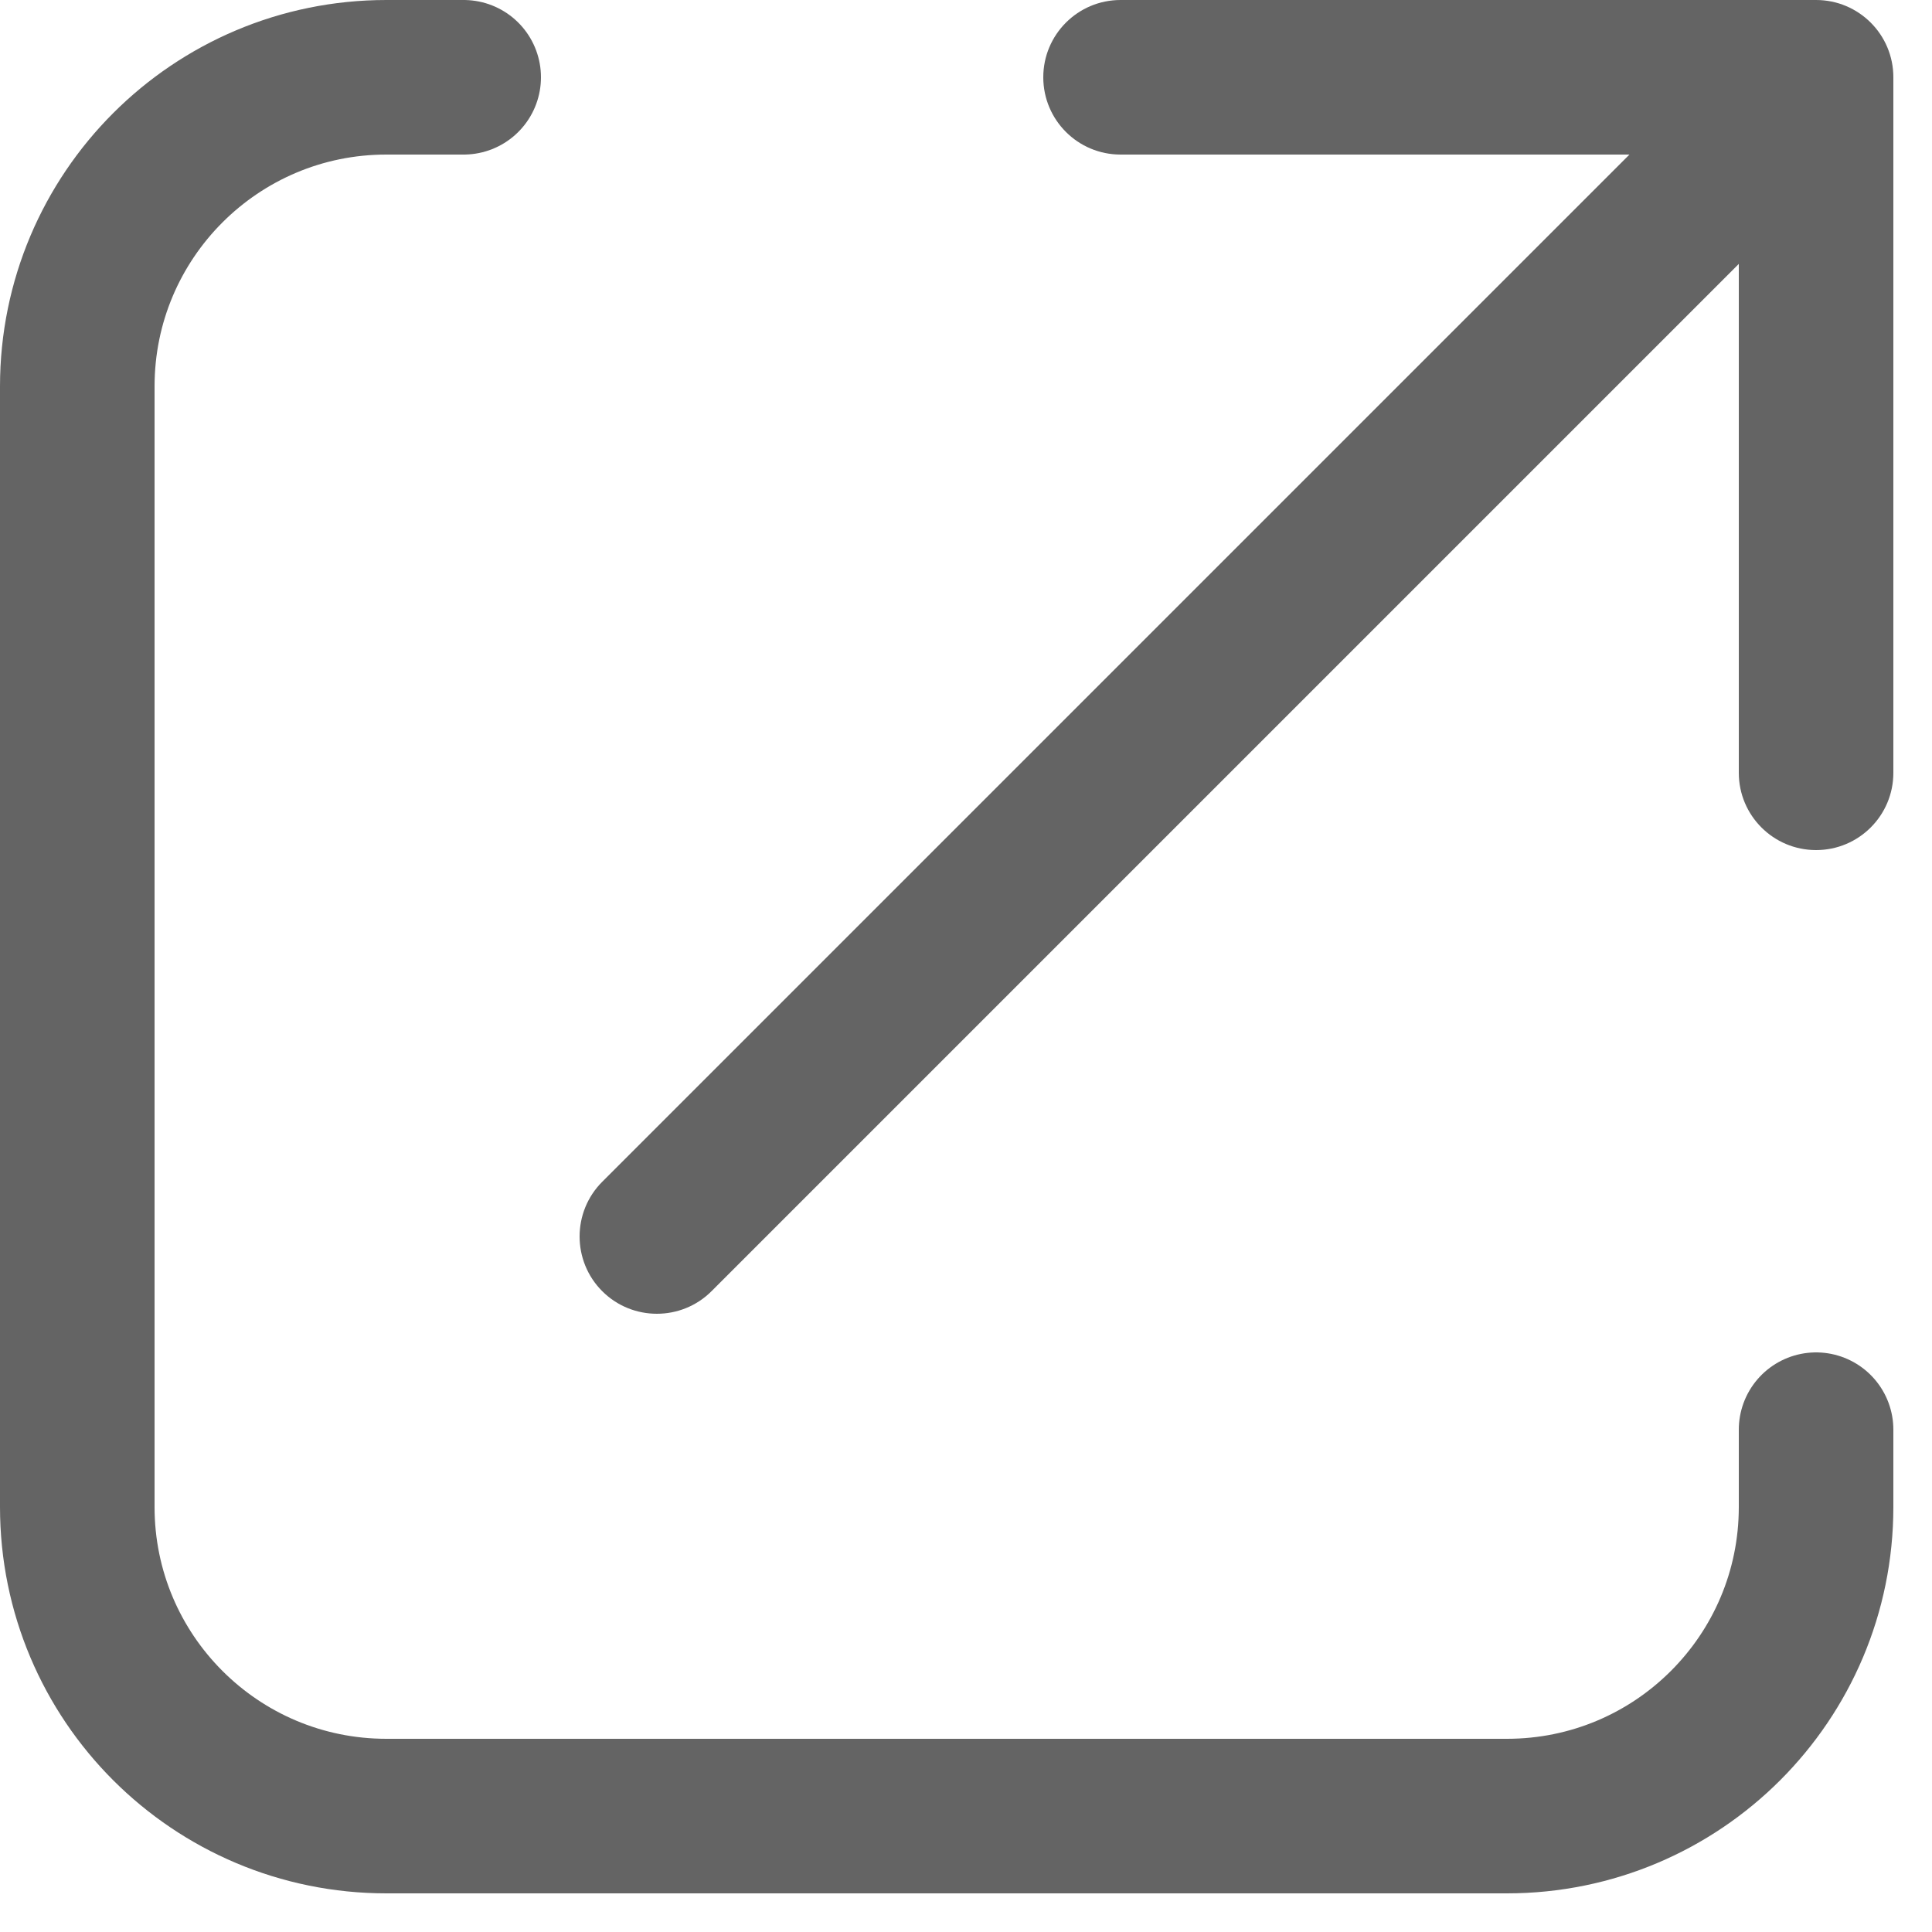
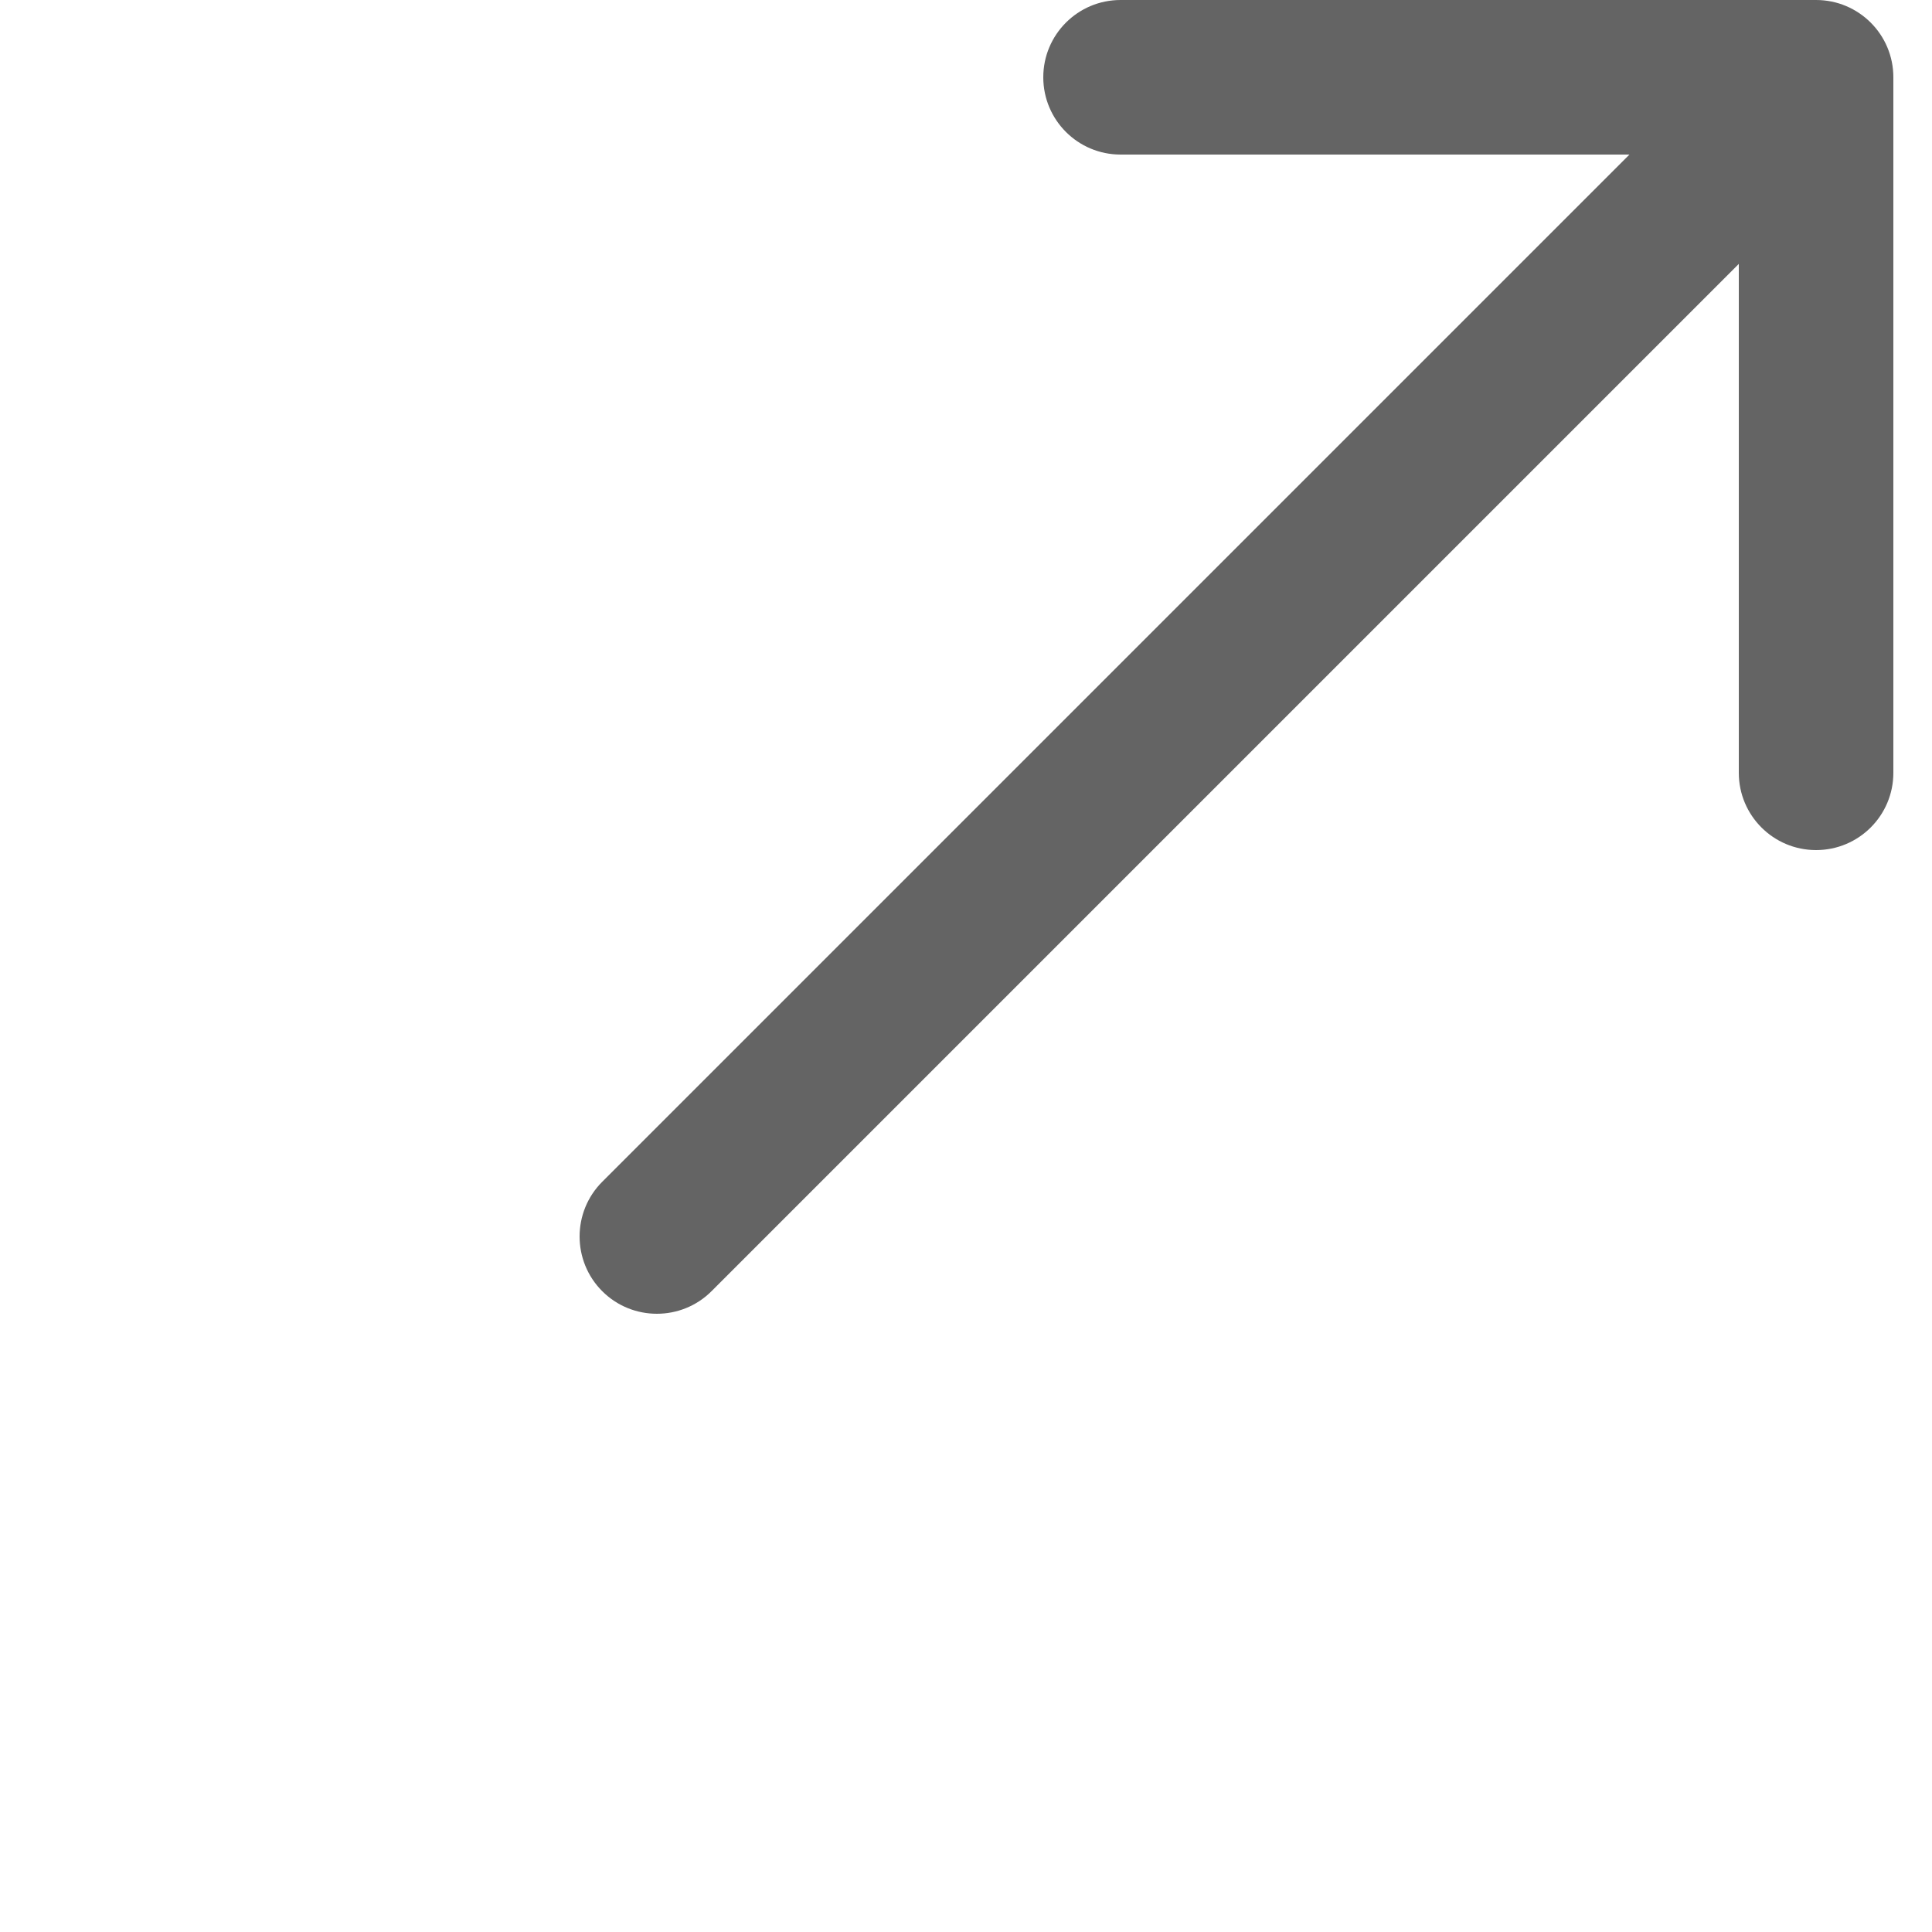
<svg xmlns="http://www.w3.org/2000/svg" width="10" height="10" viewBox="0 0 10 10" fill="none">
-   <path d="M2.4 0.4H2C1.116 0.4 0.4 1.116 0.4 2V7.8C0.4 8.684 1.116 9.4 2 9.4H7.8C8.684 9.4 9.4 8.684 9.4 7.8V7.4" stroke="#646464" stroke-width="0.8" stroke-linecap="round" />
  <path d="M3.117 6.117C2.961 6.273 2.961 6.527 3.117 6.683C3.273 6.839 3.527 6.839 3.683 6.683L3.4 6.4L3.117 6.117ZM9.8 0.4C9.8 0.179 9.621 1.51992e-06 9.4 1.51992e-06H5.8C5.579 1.51992e-06 5.4 0.179 5.4 0.4C5.4 0.621 5.579 0.8 5.8 0.8H9V4C9 4.221 9.179 4.4 9.4 4.4C9.621 4.4 9.8 4.221 9.8 4V0.4ZM3.4 6.4L3.683 6.683L9.683 0.683L9.4 0.4L9.117 0.117L3.117 6.117L3.4 6.4Z" fill="#646464" />
</svg>